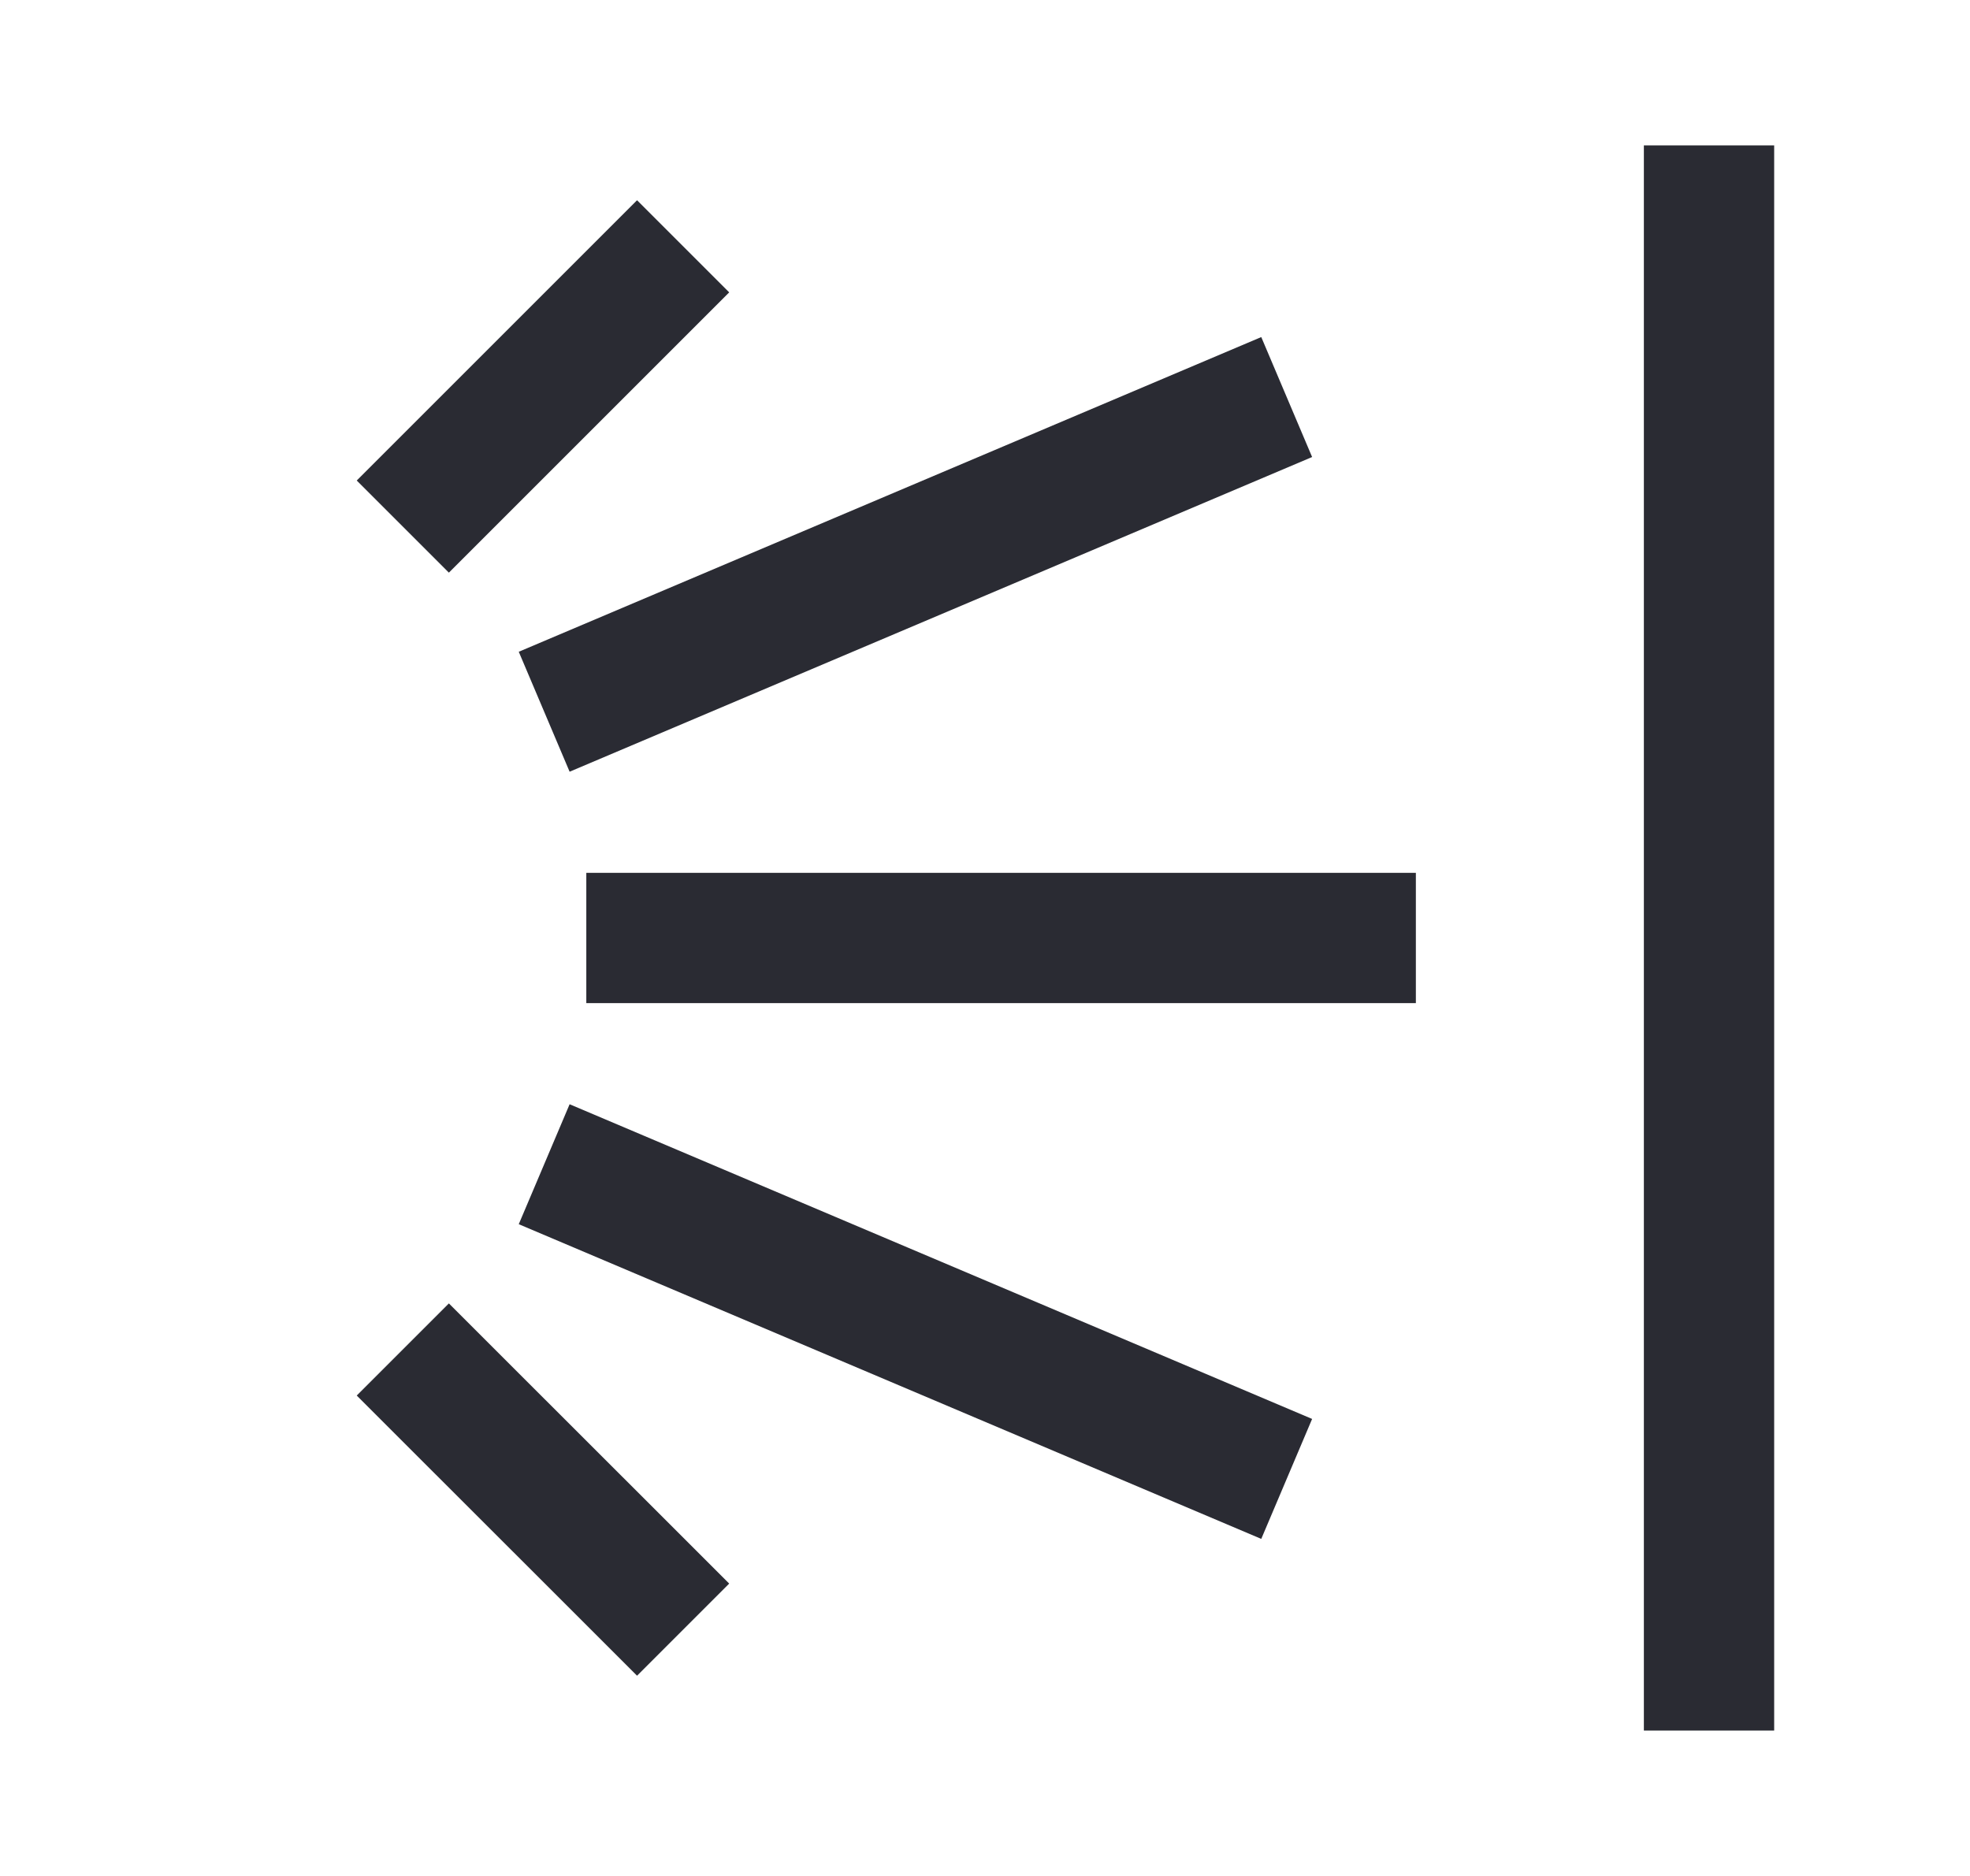
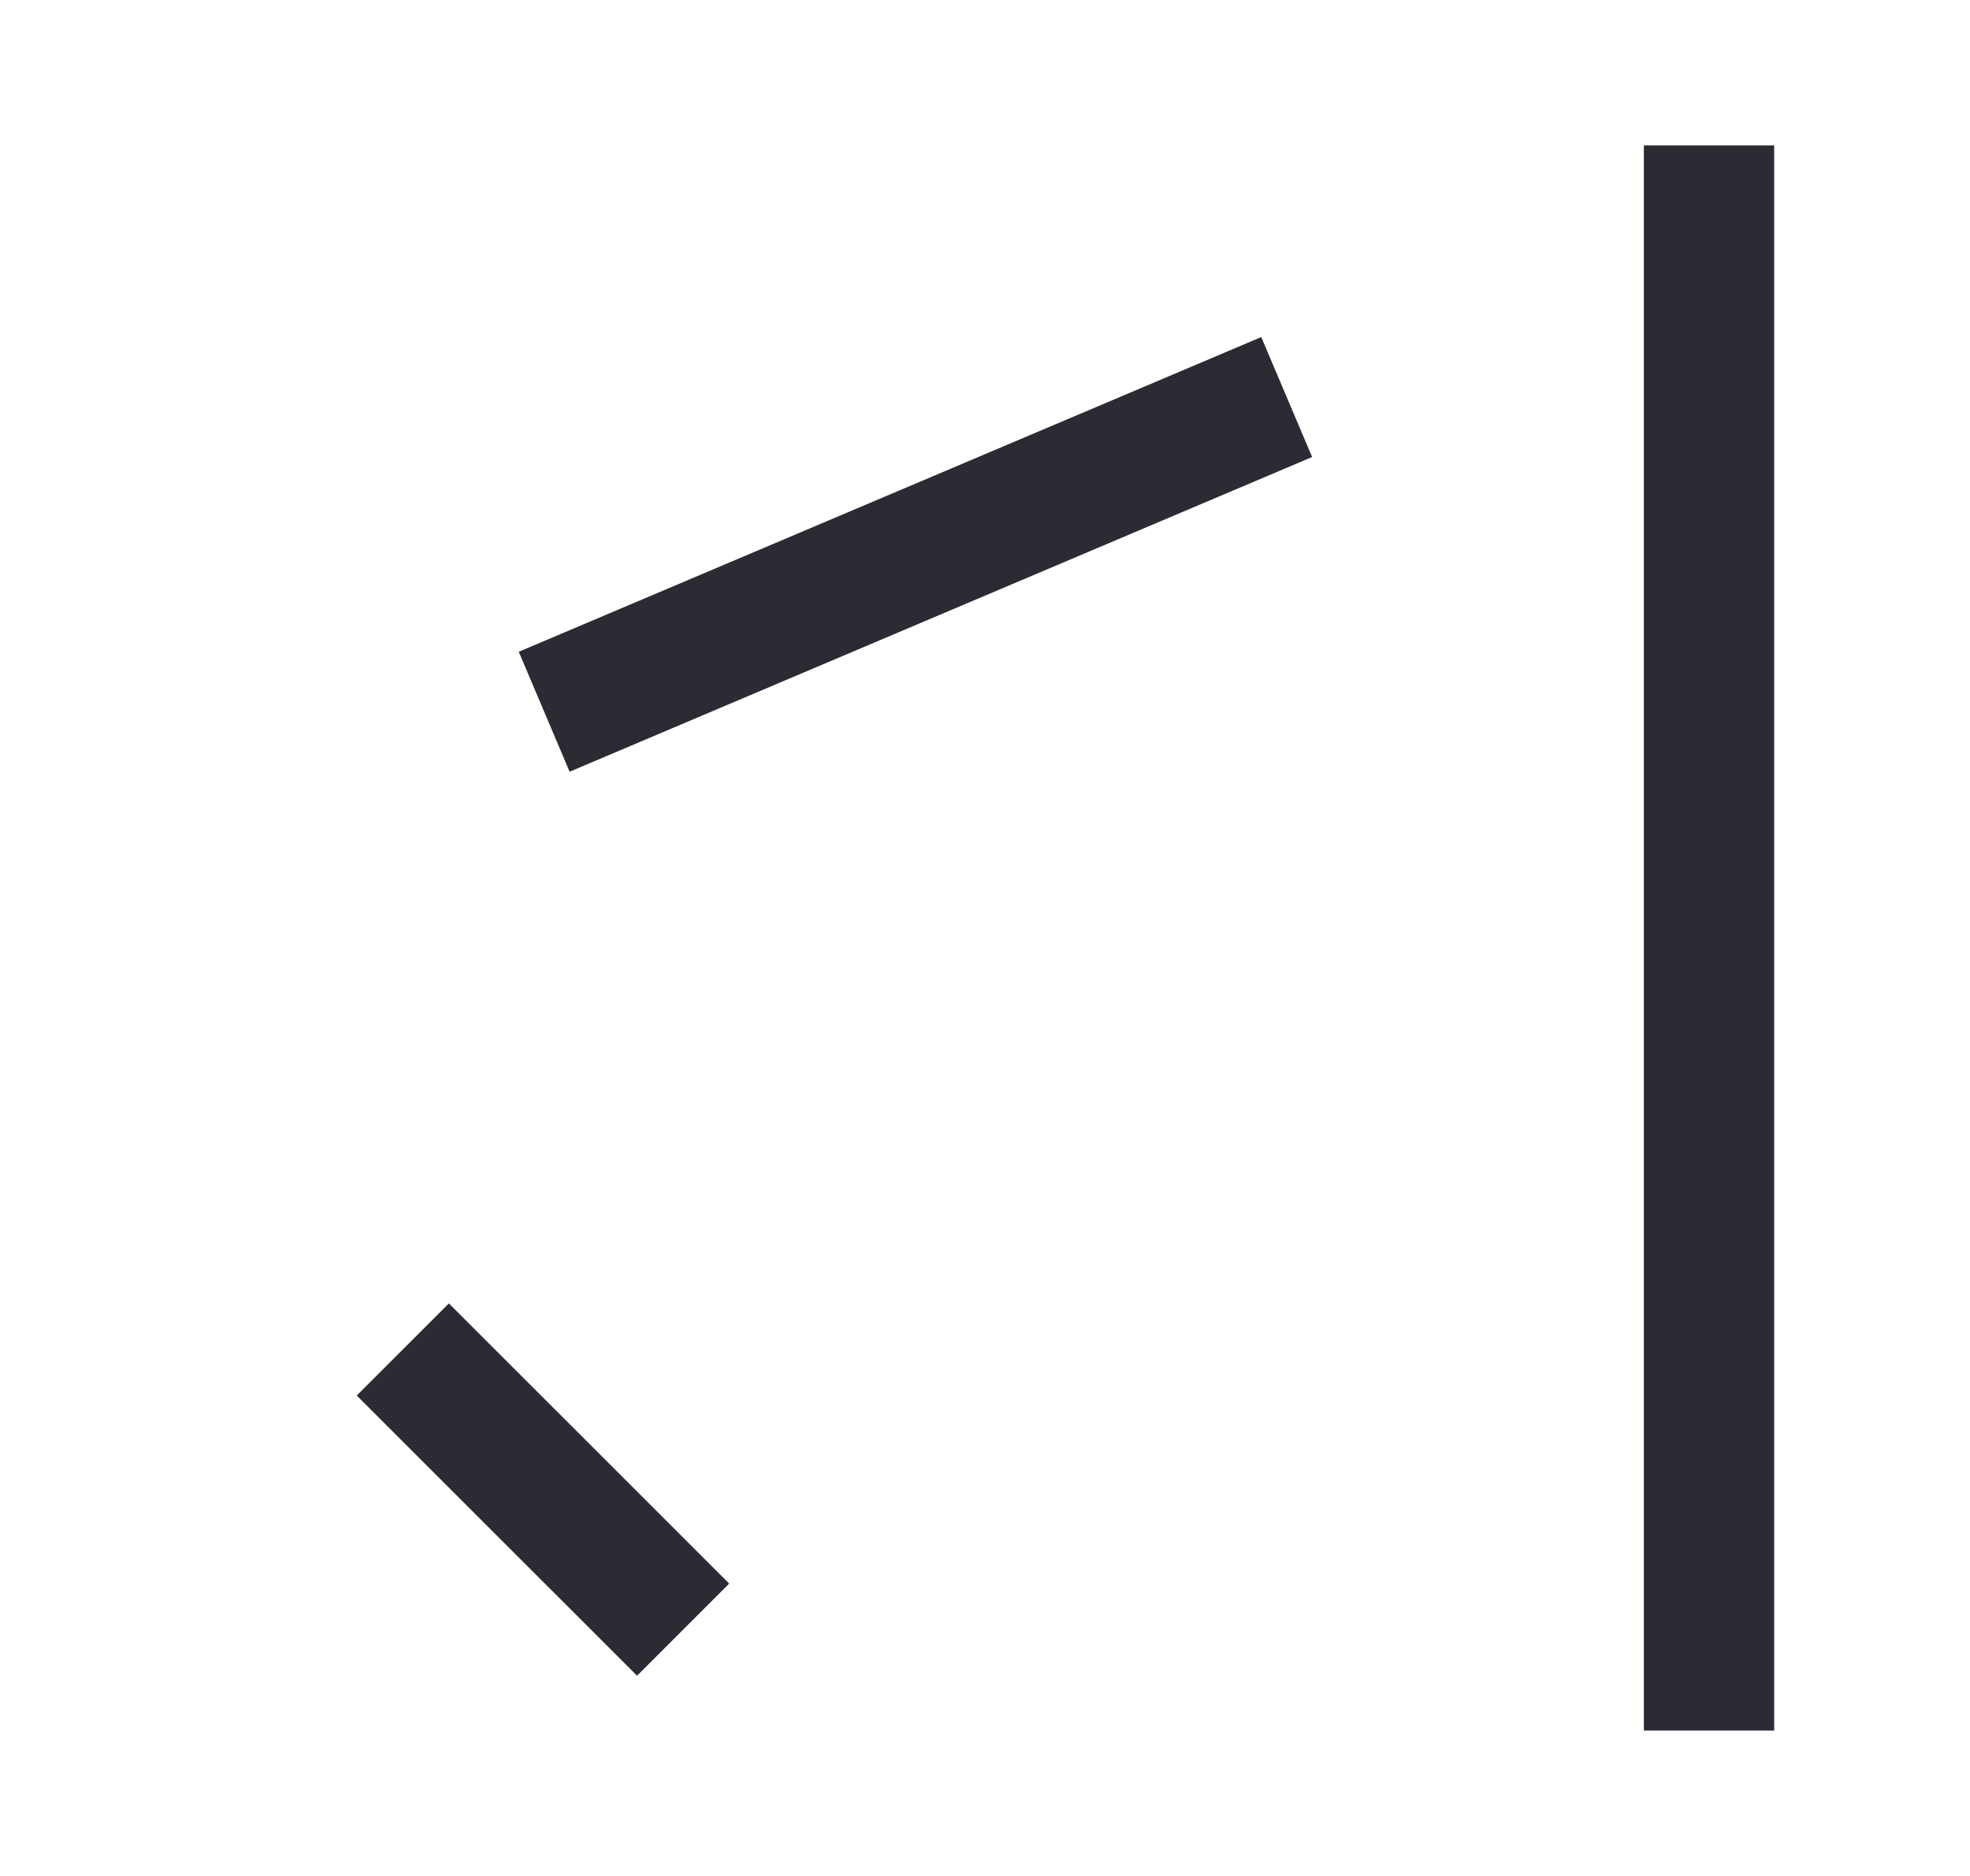
<svg xmlns="http://www.w3.org/2000/svg" width="21" height="20" viewBox="0 0 21 20" fill="none">
-   <path d="M6.25 10L15.093 10" stroke="#2A2B33" stroke-width="1.389" />
  <path d="M5.801 7.588L13.716 4.233" stroke="#2A2B33" stroke-width="1.389" />
-   <path d="M7.282 2.626L6.535 3.373L5.041 4.867L4.294 5.614" stroke="#2A2B33" stroke-width="1.389" />
-   <path d="M5.801 12.412L13.716 15.767" stroke="#2A2B33" stroke-width="1.389" />
-   <path d="M7.282 17.374L6.535 16.627L5.041 15.134L4.294 14.387" stroke="#2A2B33" stroke-width="1.389" />
+   <path d="M7.282 17.374L5.041 15.134L4.294 14.387" stroke="#2A2B33" stroke-width="1.389" />
  <path d="M18.218 1.55L18.218 18.45" stroke="#2A2B33" stroke-width="1.389" />
</svg>